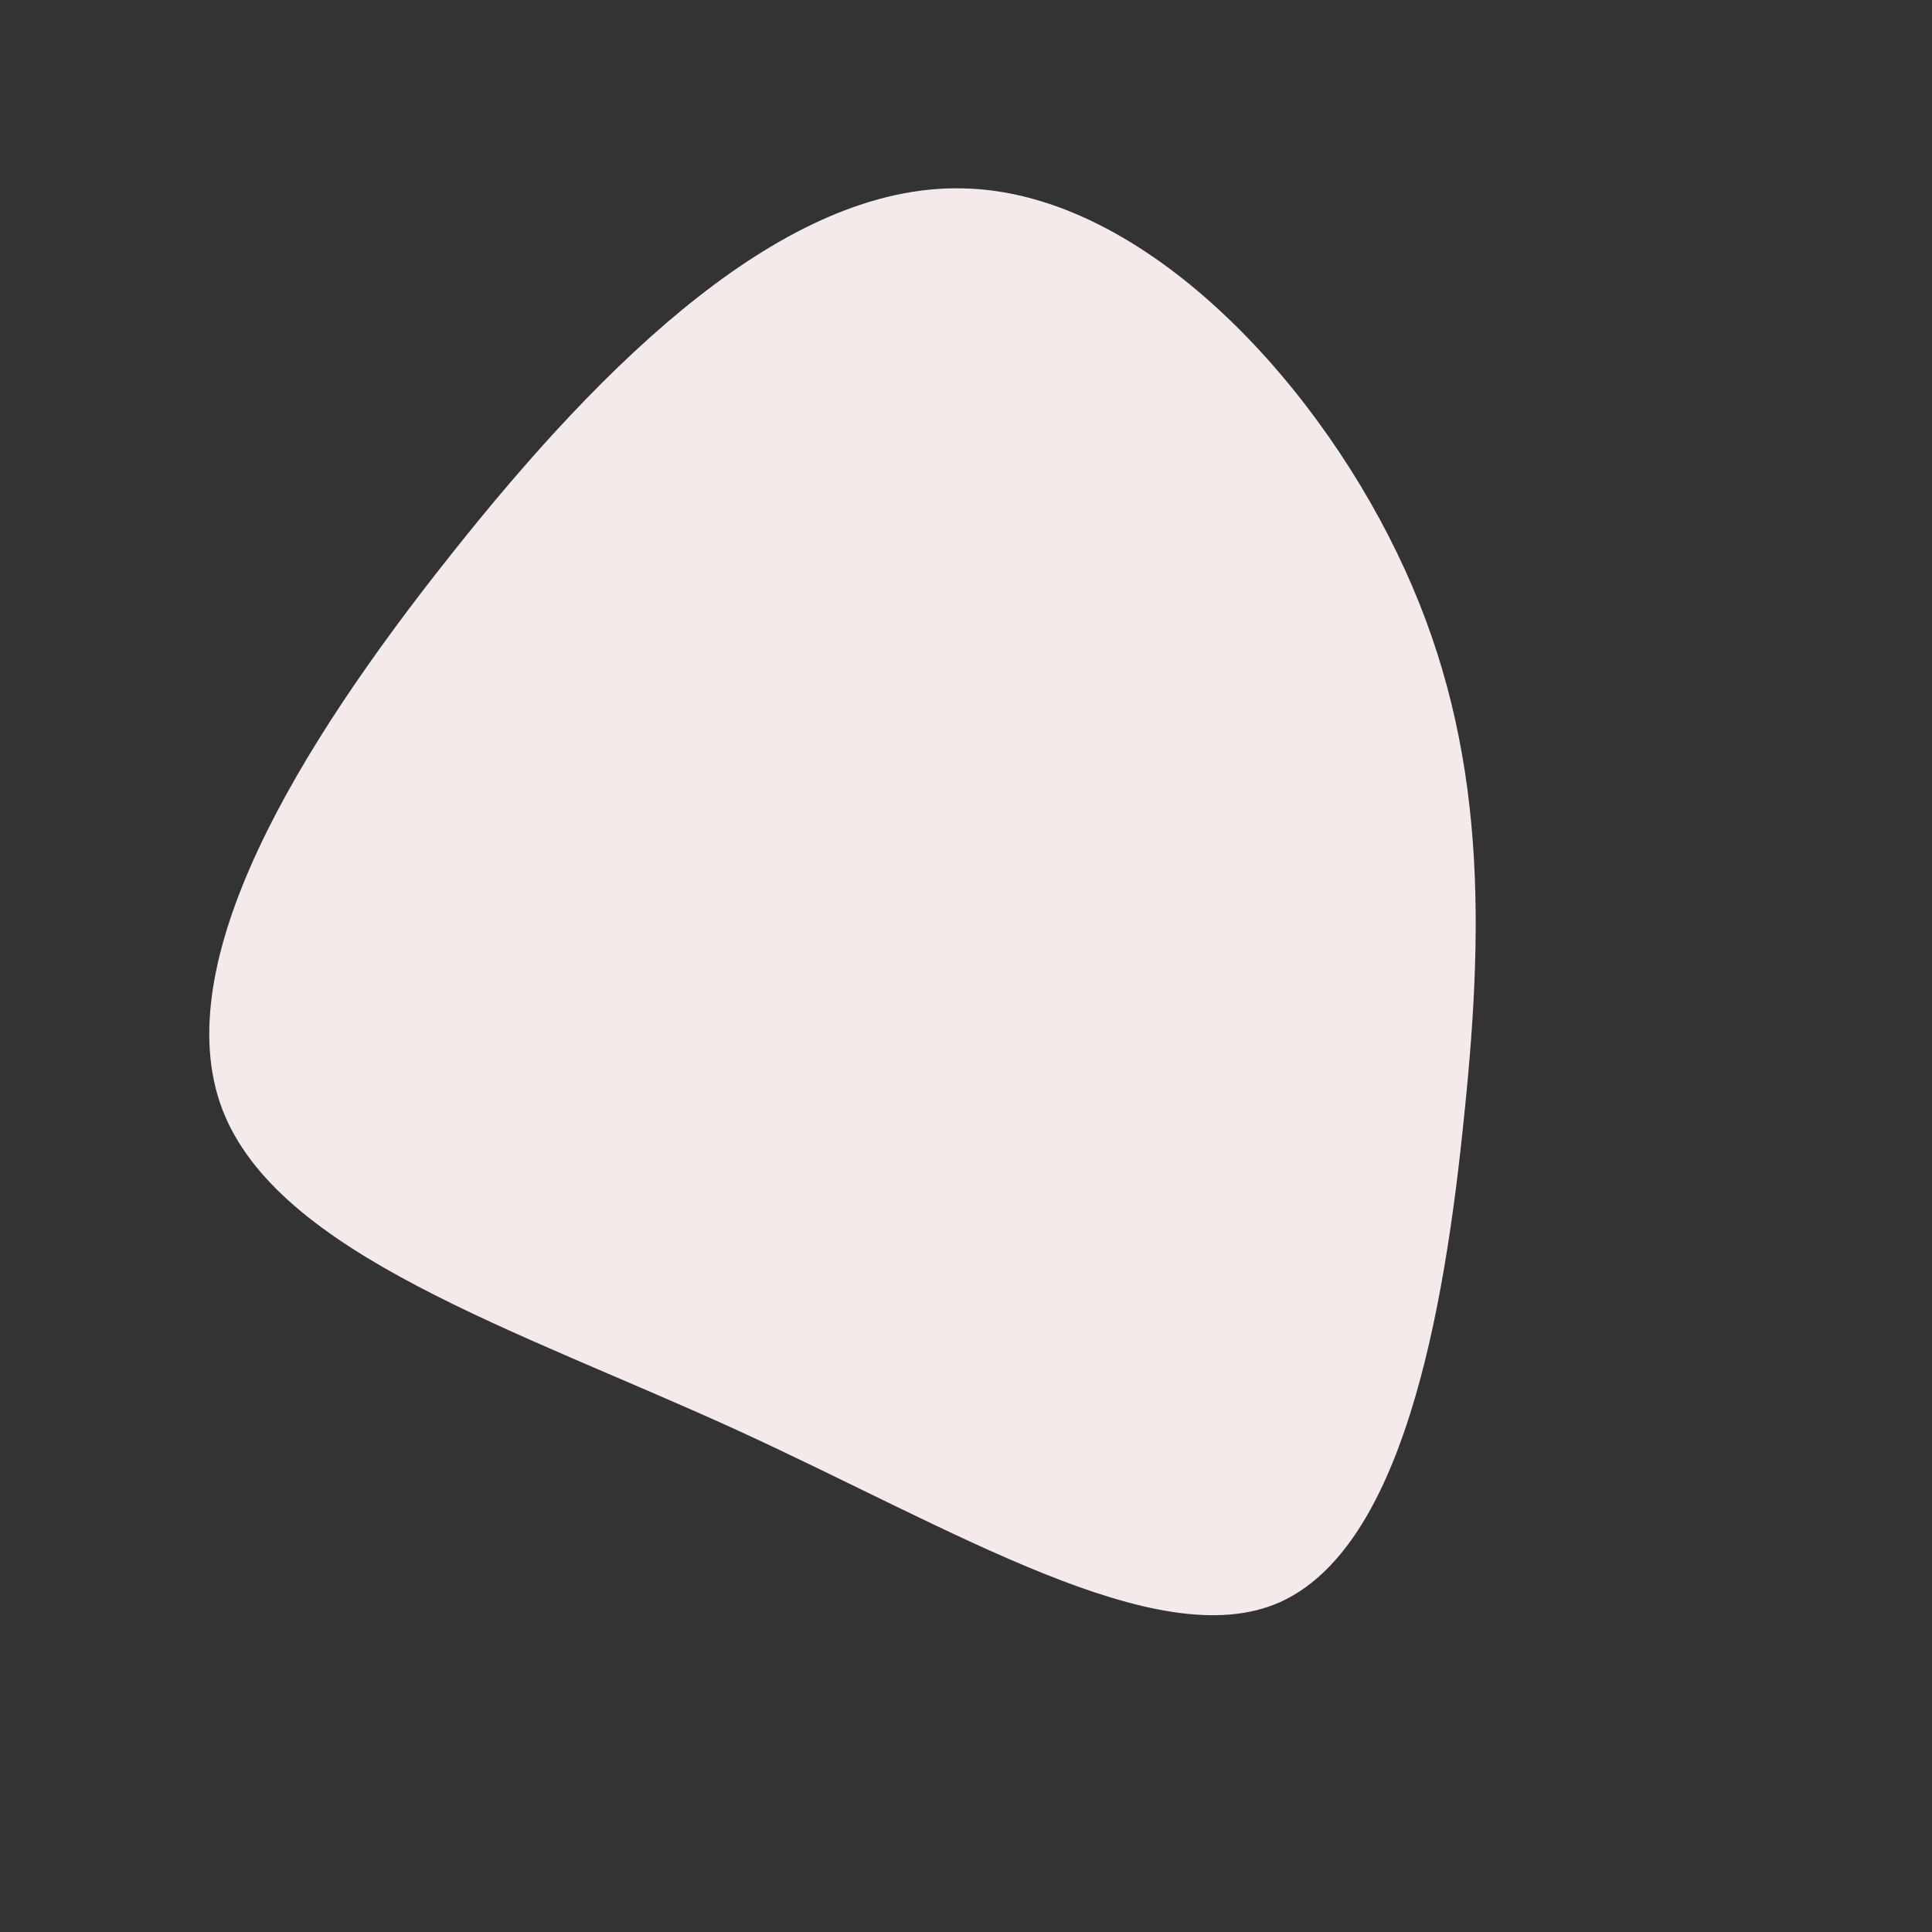
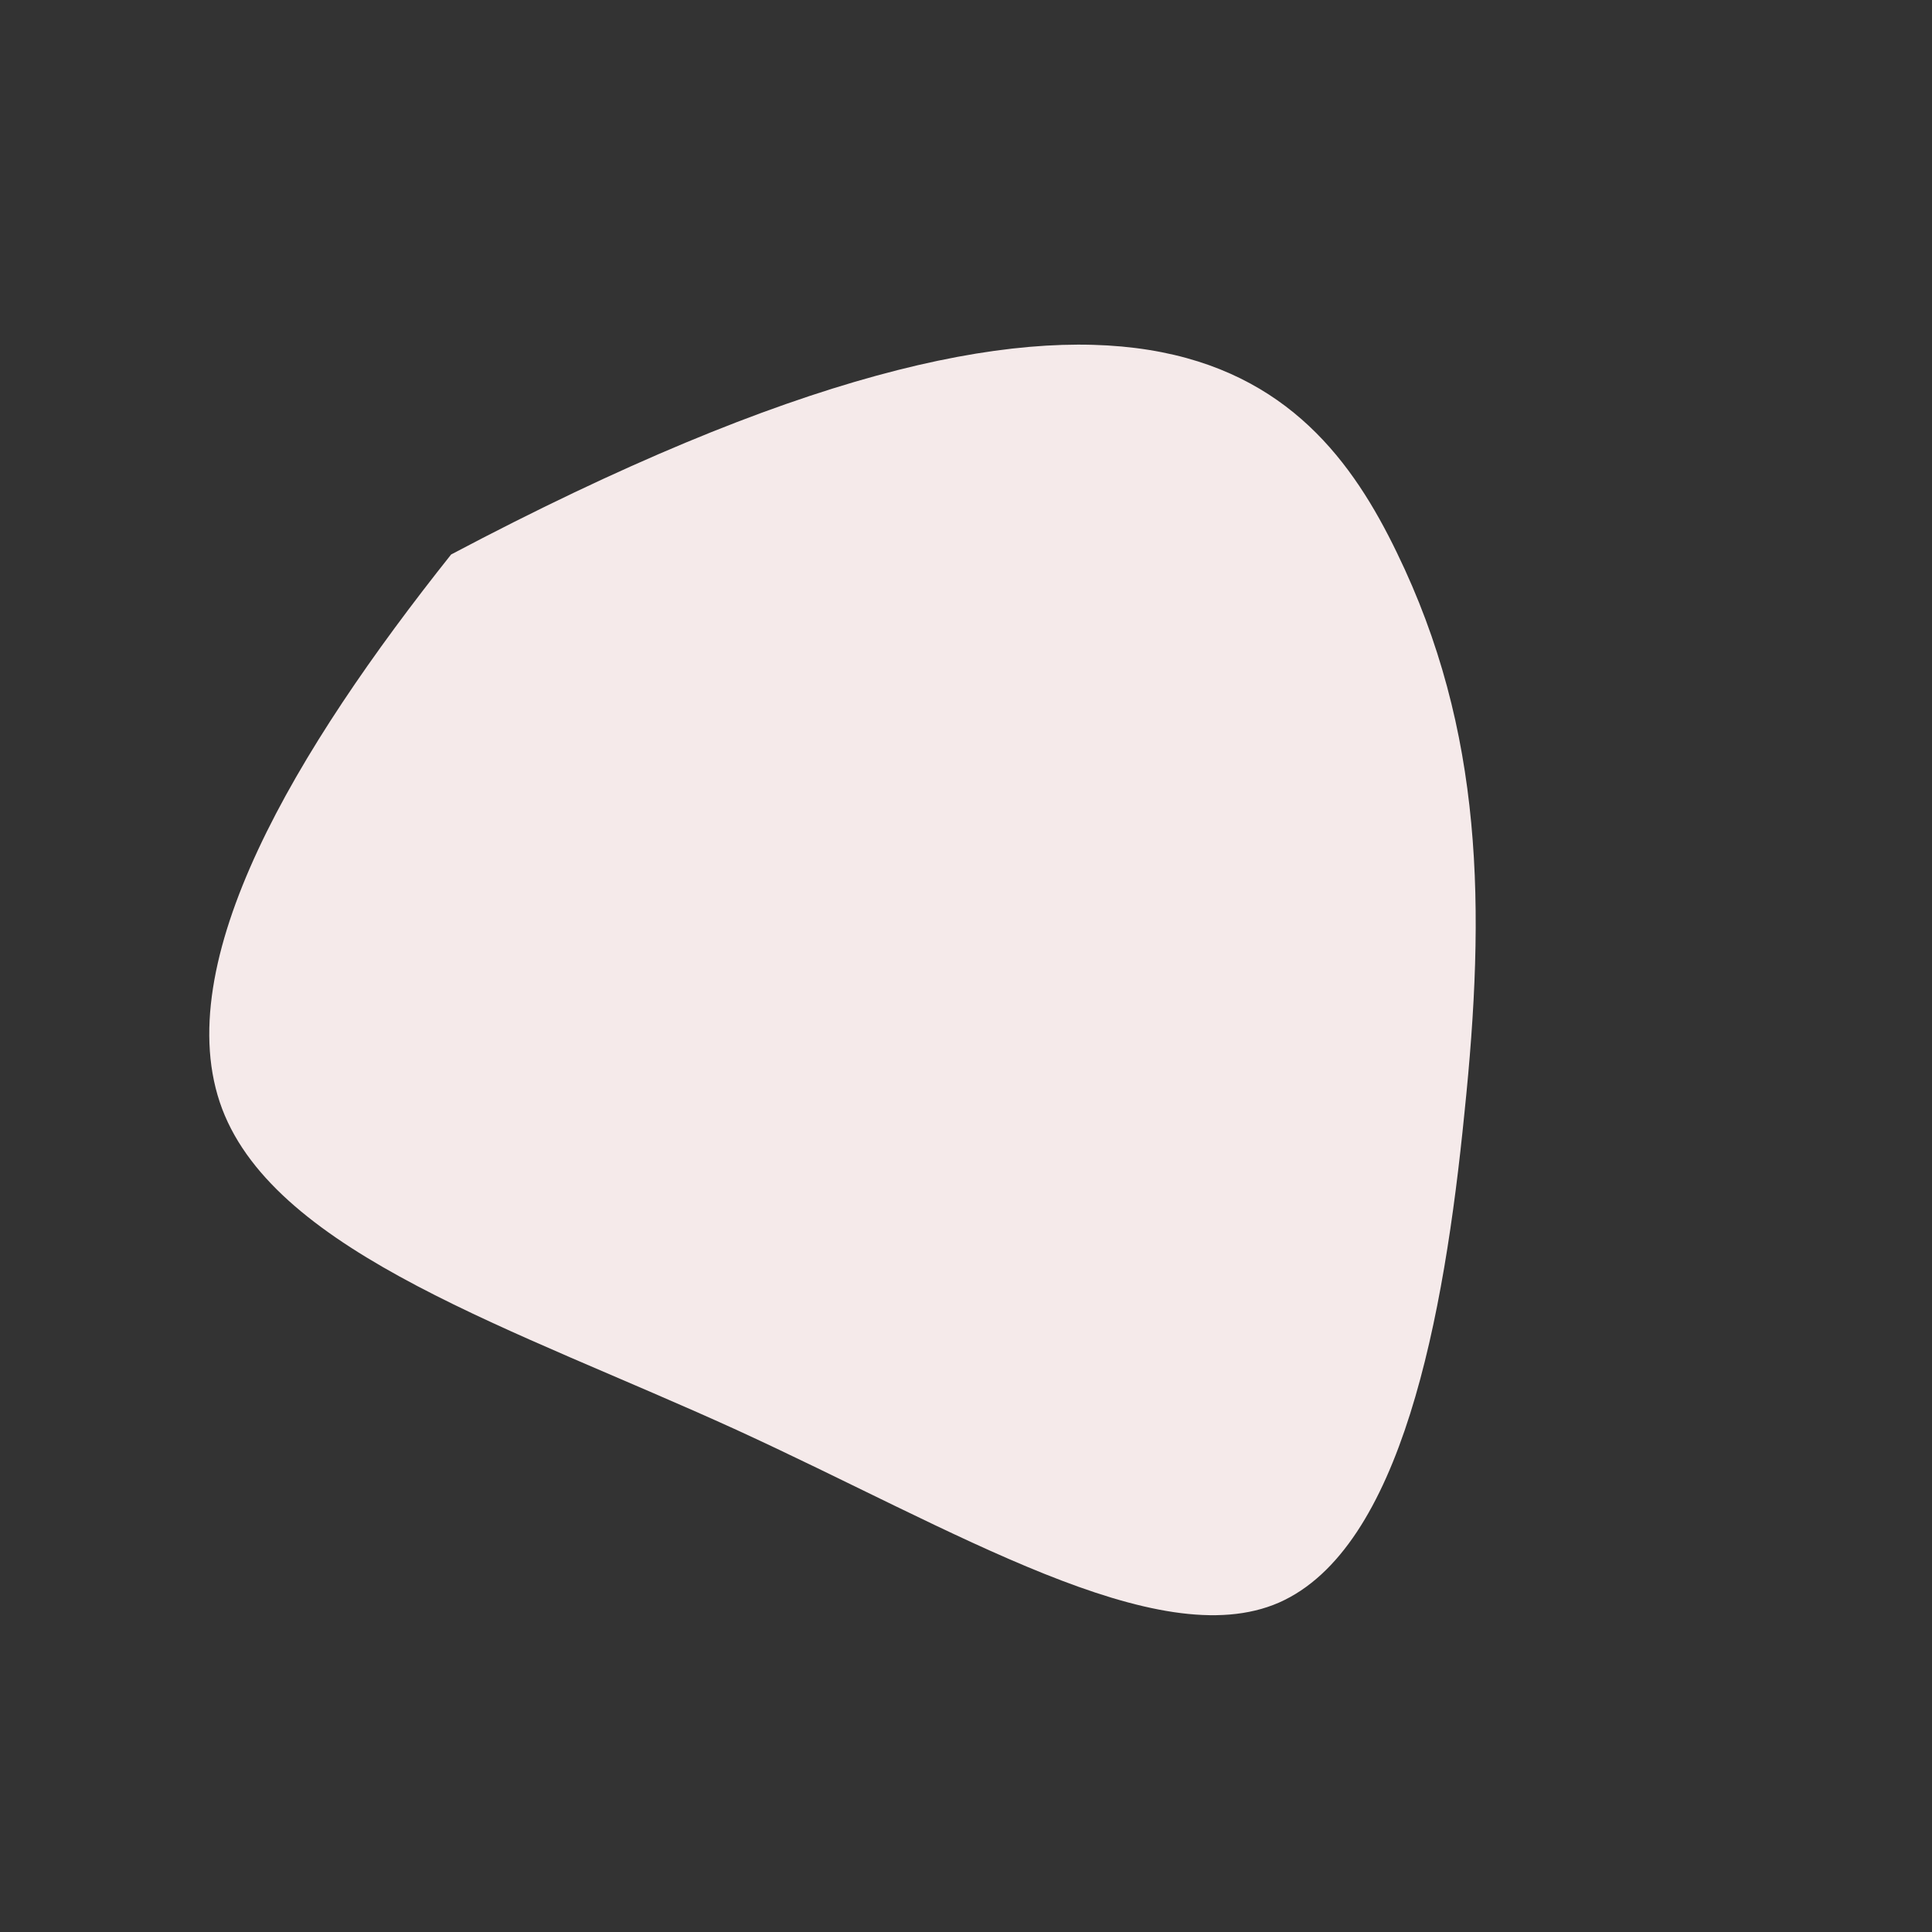
<svg xmlns="http://www.w3.org/2000/svg" viewBox="0 0 200 200">
  <rect x="0" y="0" width="200" height="200" fill="#333333" stroke="none" />
-   <path fill="#F5EAEA" d="M44.6,-42.8C53.6,-24.3,53.8,-6,51.6,15.2C49.5,36.3,45.1,60.3,32.4,65.9C19.8,71.4,-1.1,58.4,-23.8,48C-46.6,37.6,-71.3,29.8,-77,14.8C-82.7,-0.3,-69.3,-22.5,-53.3,-42.6C-37.3,-62.8,-18.7,-80.9,-0.4,-80.5C17.8,-80.2,35.6,-61.4,44.6,-42.8Z" transform="translate(100 100)" />
+   <path fill="#F5EAEA" d="M44.6,-42.8C53.6,-24.3,53.8,-6,51.6,15.2C49.5,36.3,45.1,60.3,32.4,65.9C19.8,71.4,-1.1,58.4,-23.8,48C-46.6,37.6,-71.3,29.8,-77,14.8C-82.7,-0.3,-69.3,-22.5,-53.3,-42.6C17.8,-80.2,35.6,-61.4,44.6,-42.8Z" transform="translate(100 100)" />
</svg>